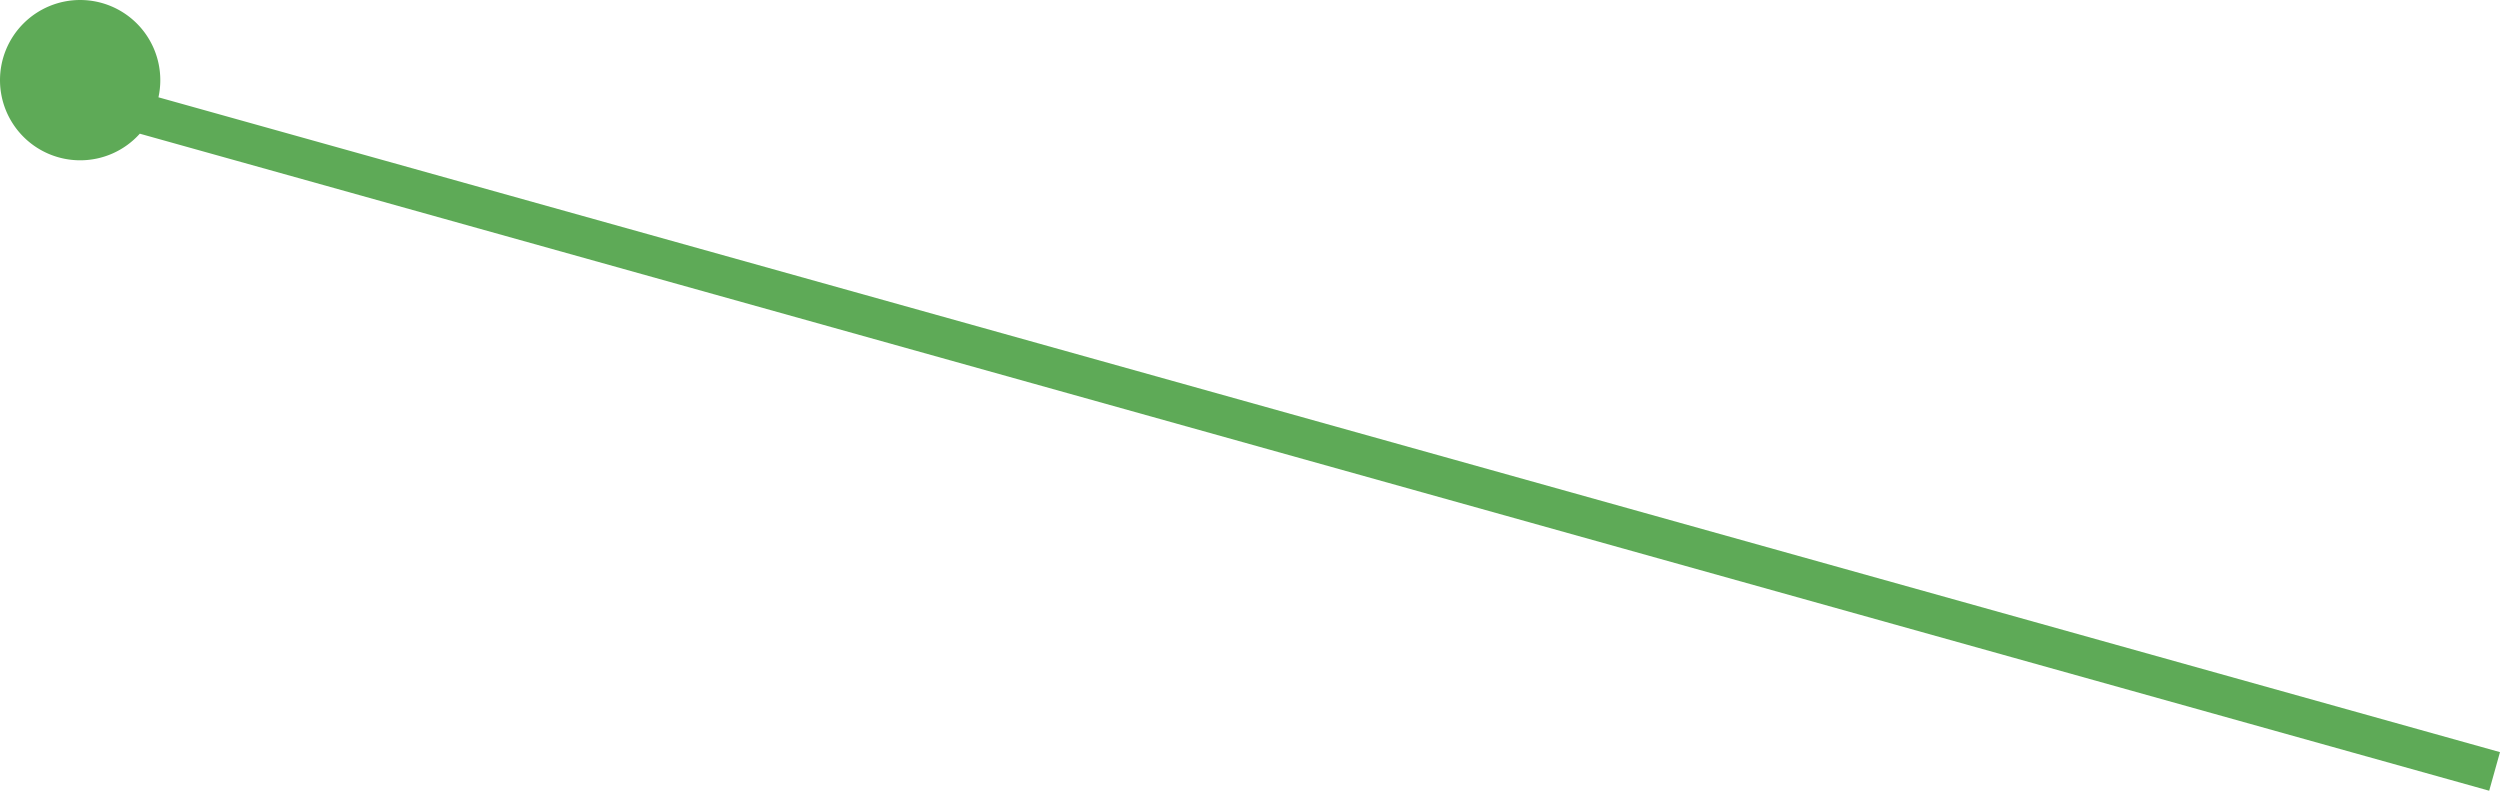
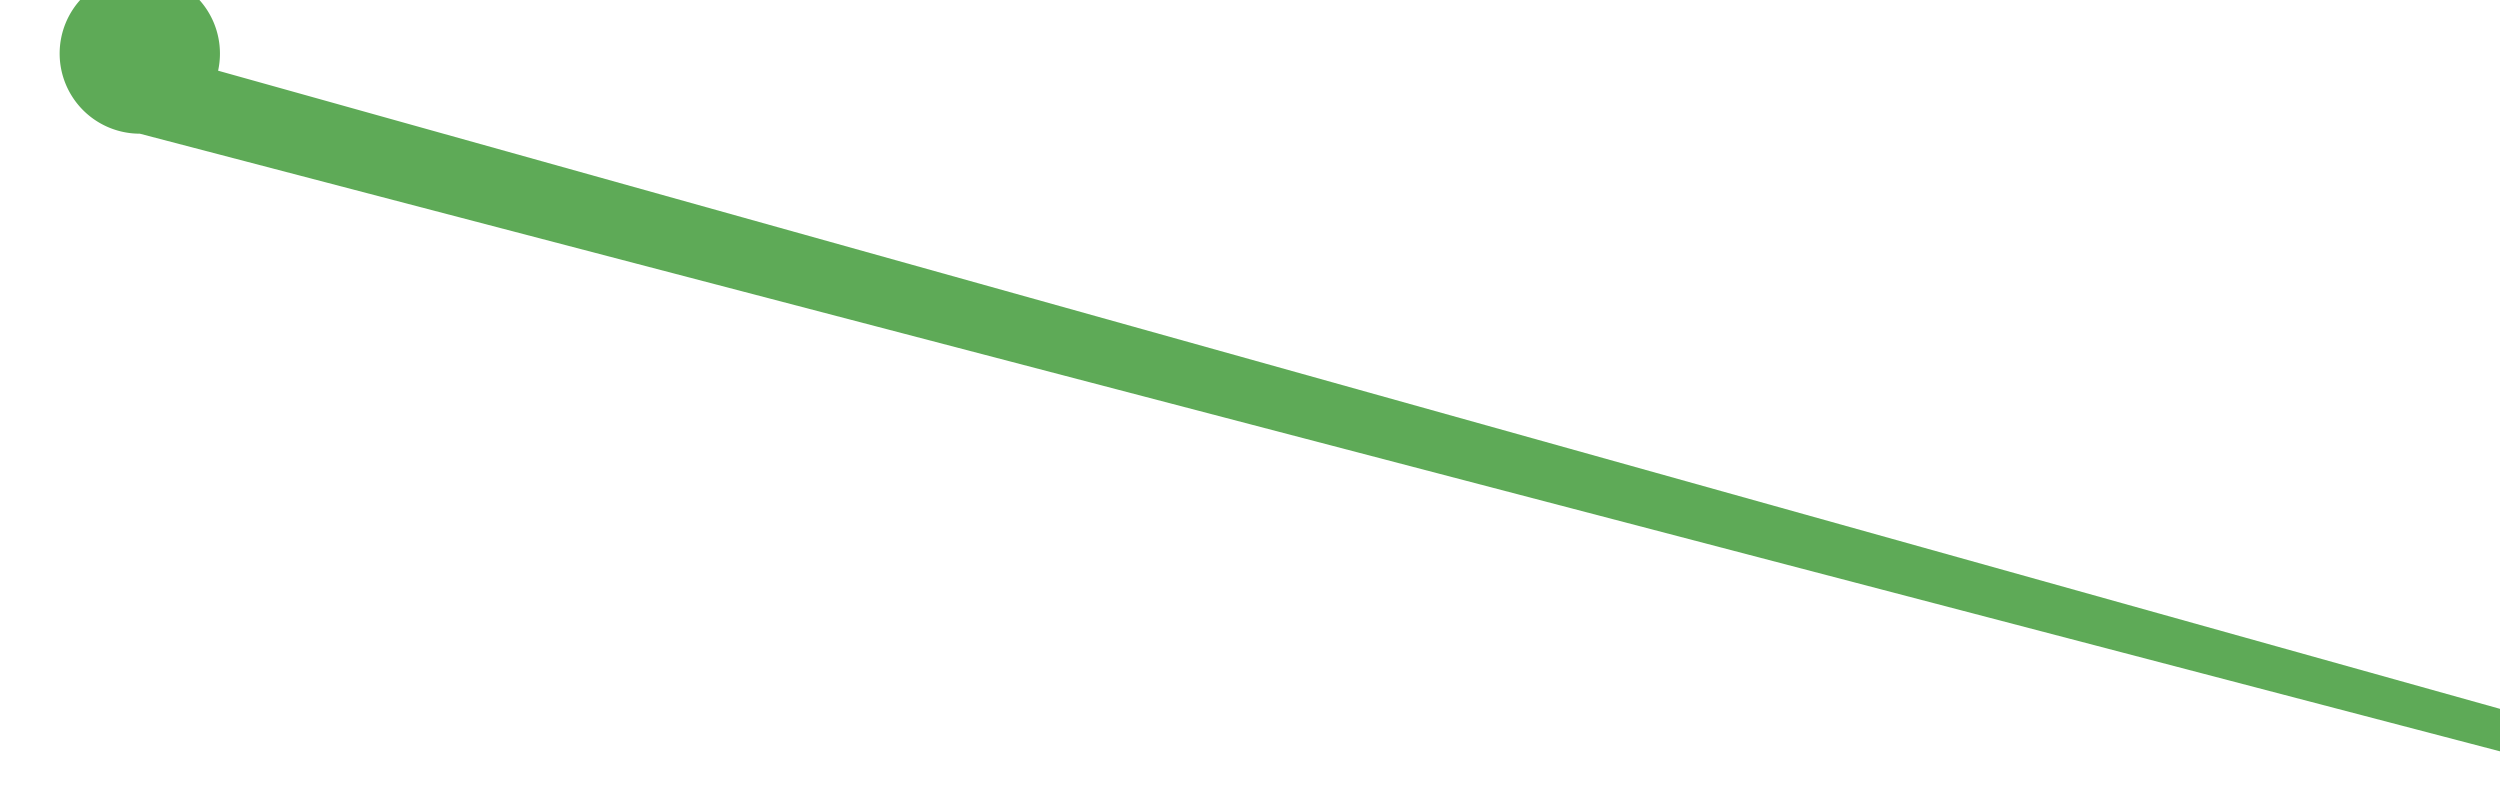
<svg xmlns="http://www.w3.org/2000/svg" width="124.769" height="39.462" viewBox="0 0 124.769 39.462">
-   <path d="M-292.023-132.328A3.991,3.991,0,0,1-295-131a4,4,0,0,1-4-4,4,4,0,0,1,4-4,4,4,0,0,1,4,4,4.013,4.013,0,0,1-.092.856l116.86,32.681-.538,1.926Z" transform="translate(299 139)" fill="#5eaa57" />
+   <path d="M-292.023-132.328a4,4,0,0,1-4-4,4,4,0,0,1,4-4,4,4,0,0,1,4,4,4.013,4.013,0,0,1-.092.856l116.86,32.681-.538,1.926Z" transform="translate(299 139)" fill="#5eaa57" />
</svg>